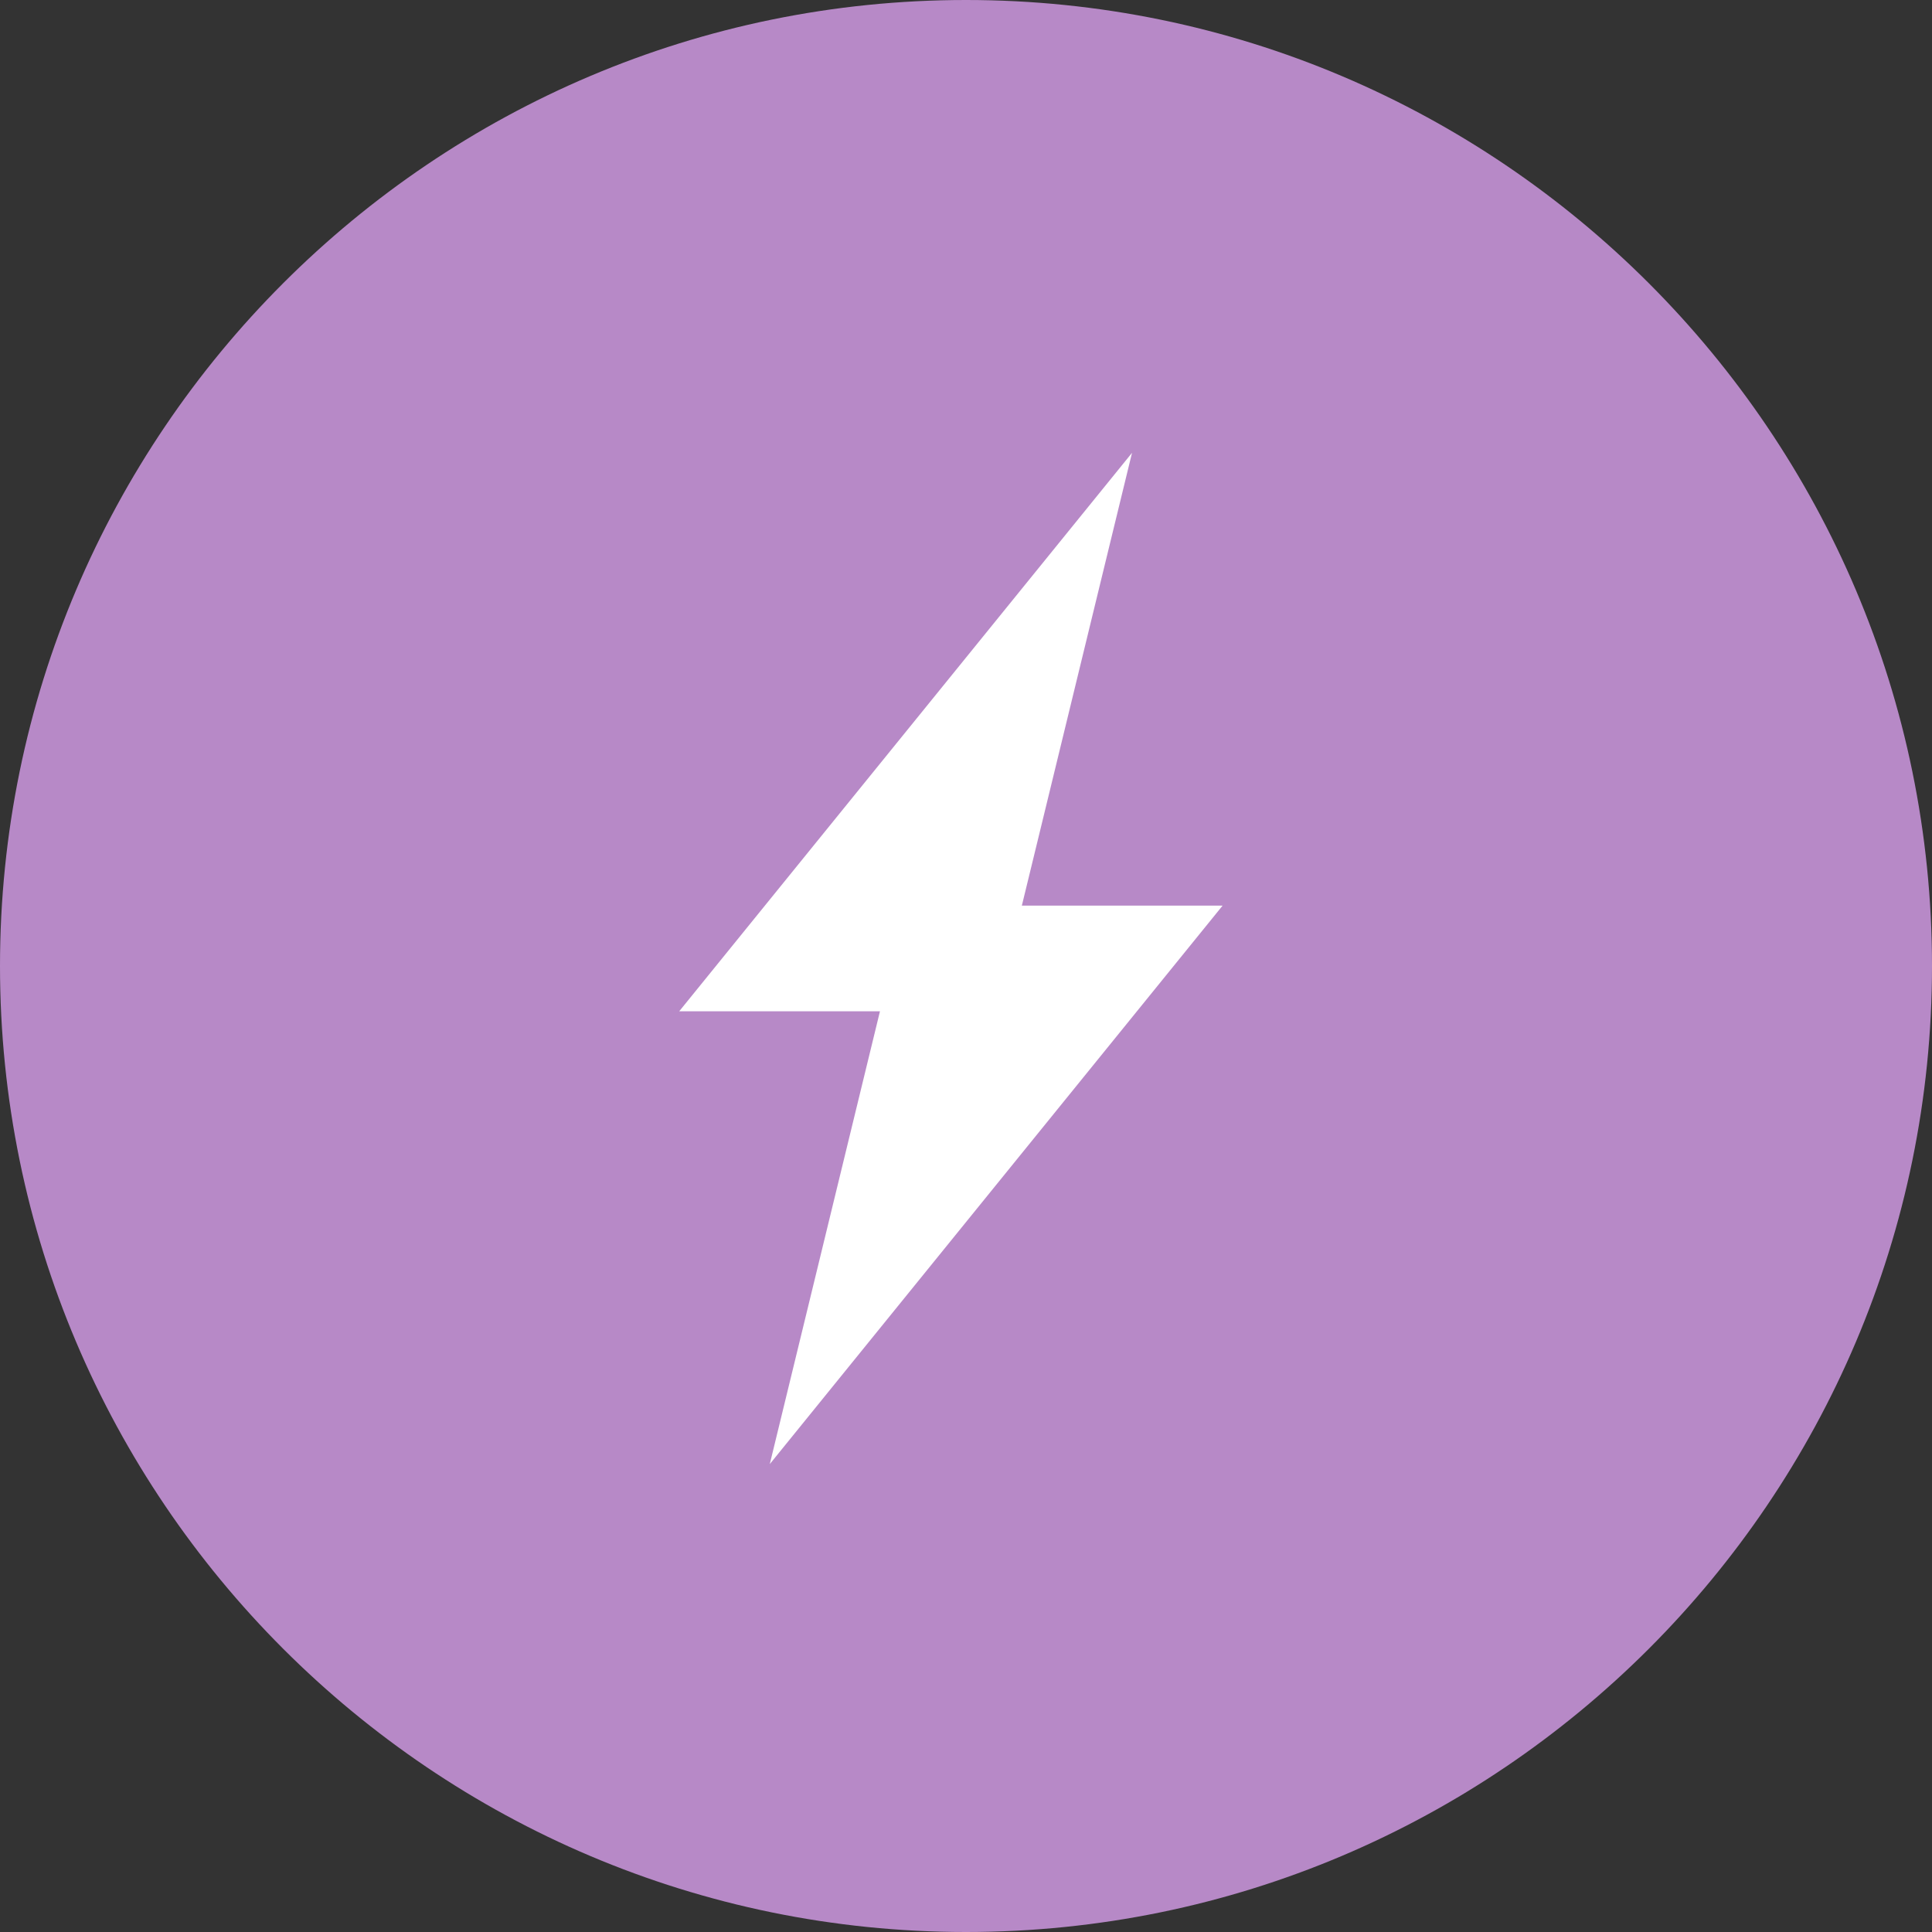
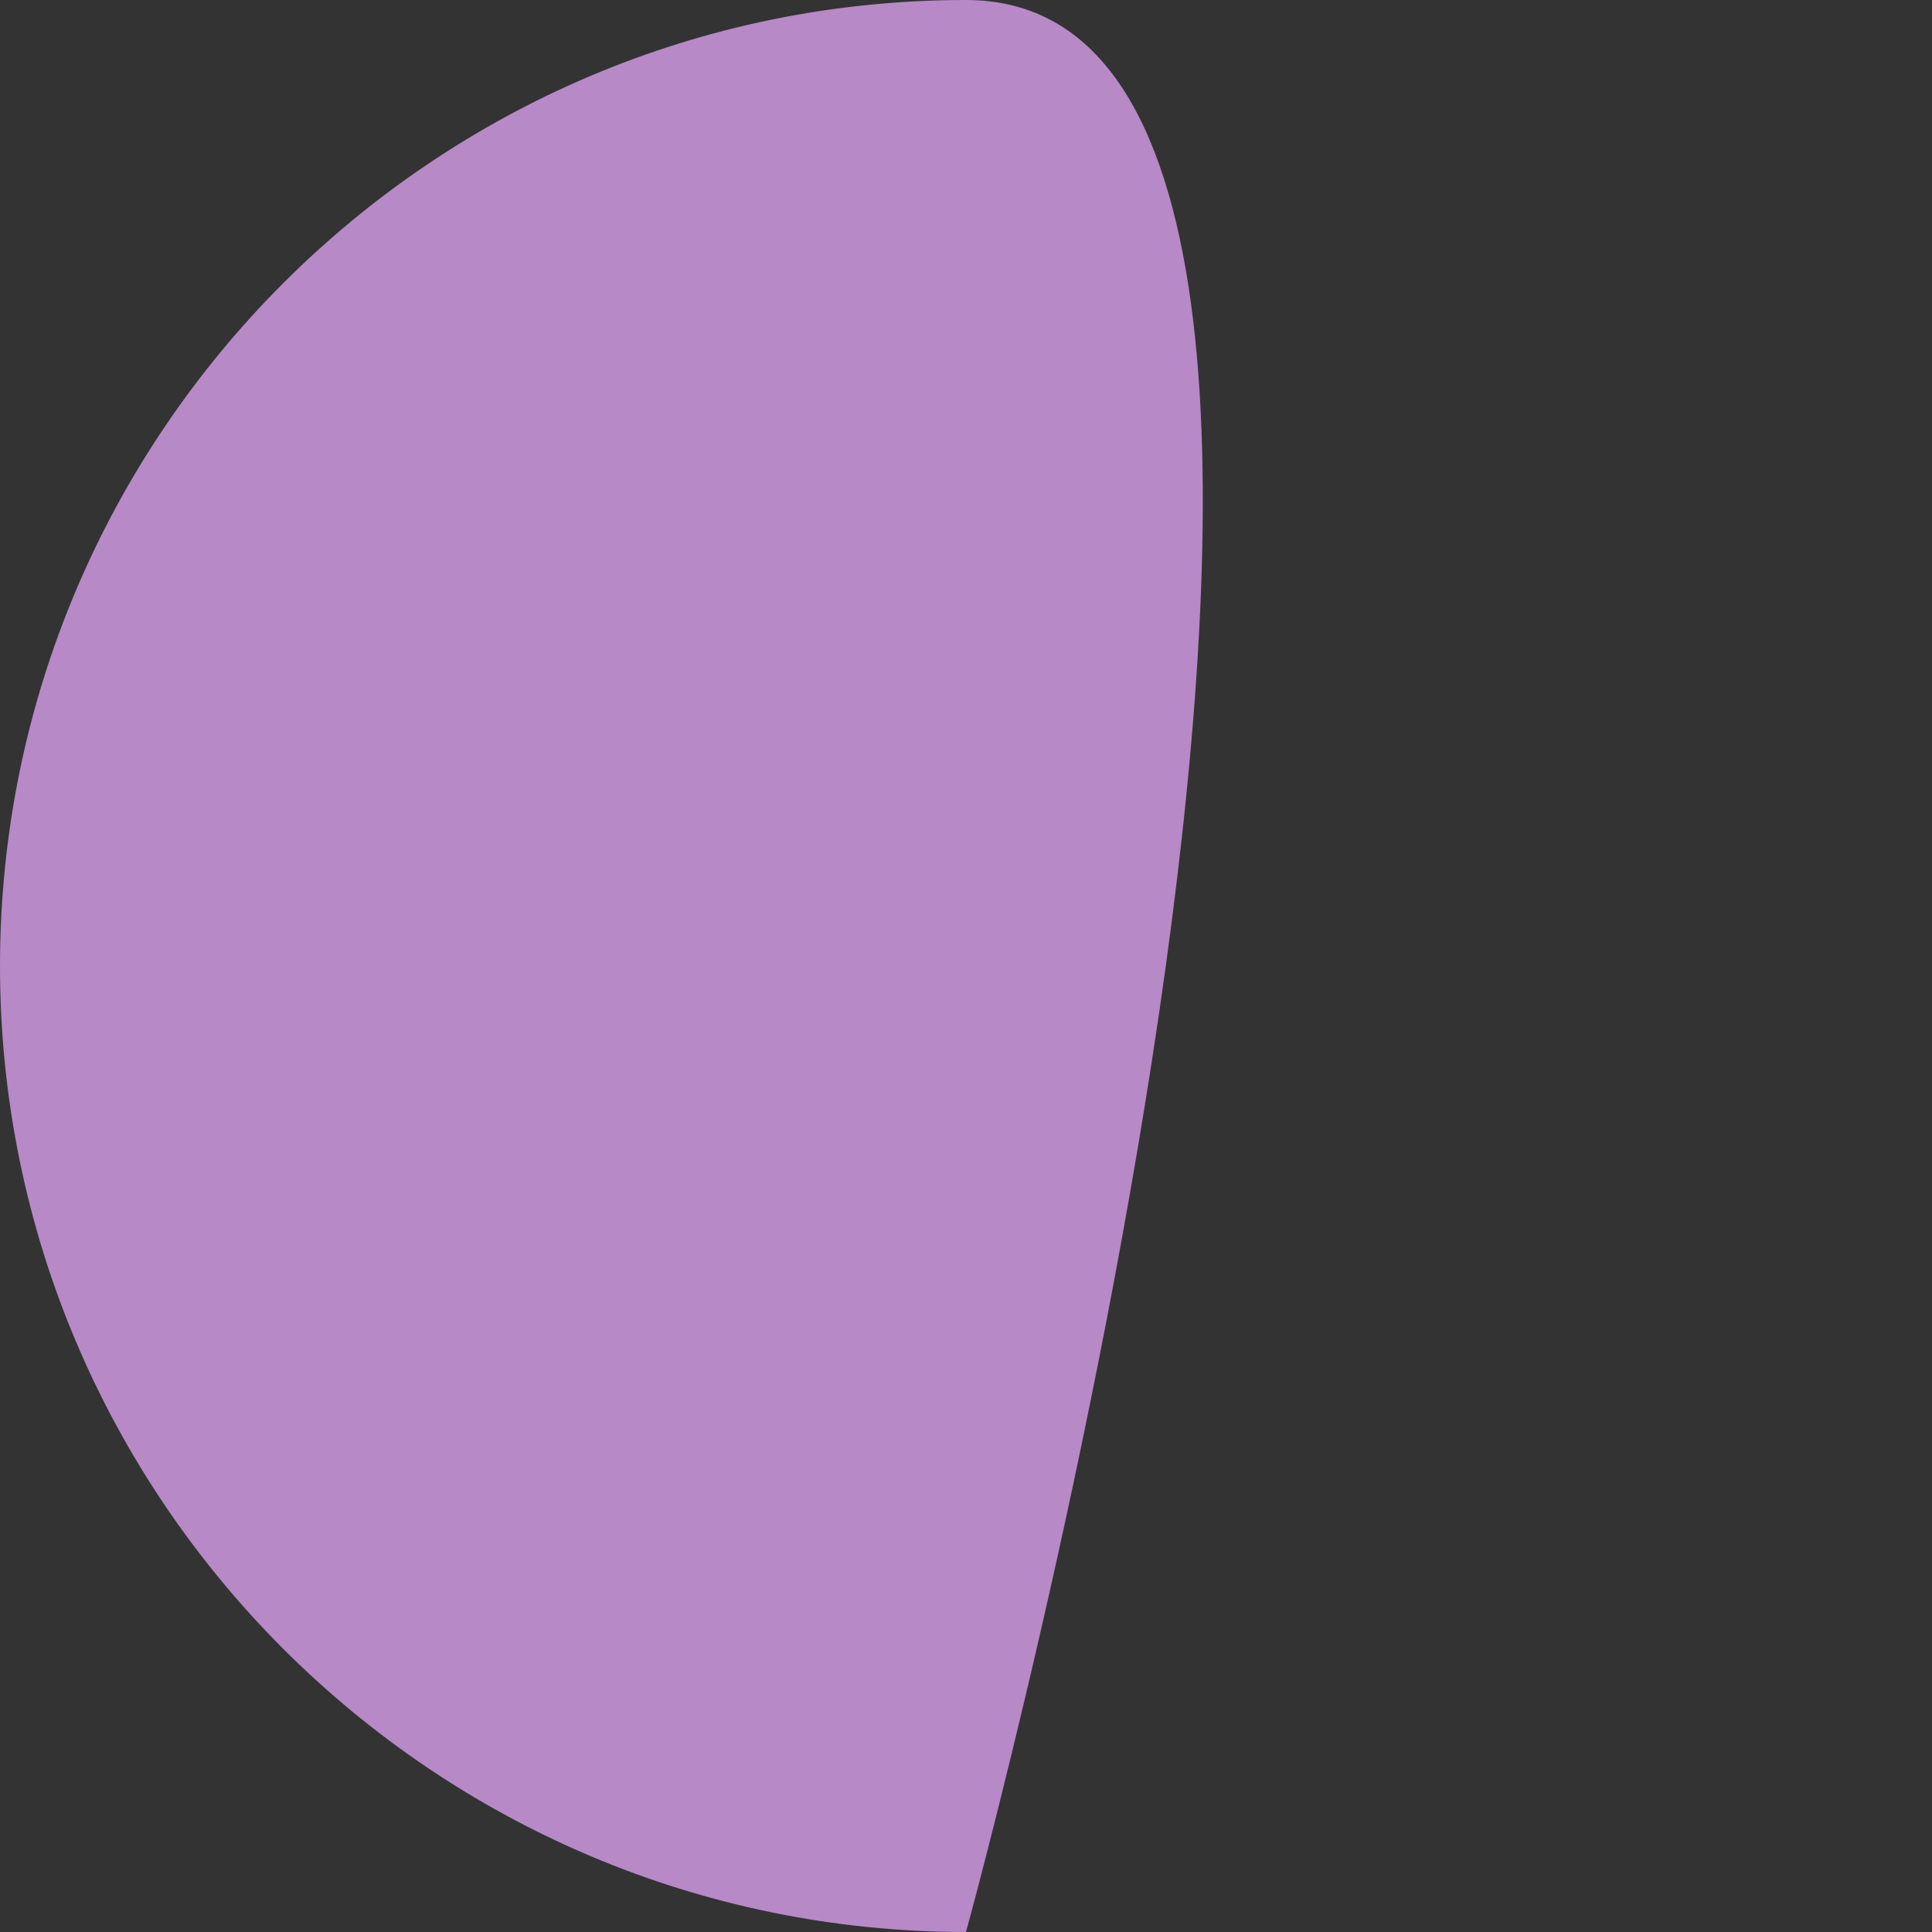
<svg xmlns="http://www.w3.org/2000/svg" viewBox="0 0 128 128">
  <rect x="0" y="0" width="128" height="128" fill="#333333" stroke="none" />
-   <path d="M64 128c35.3 0 64-28.7 64-64S99.3 0 64 0 0 28.7 0 64s28.7 64 64 64z" fill="#b789c7" />
-   <path d="M58.3 67H45l30-37-7.3 30H81L51 97l7.3-30z" fill="#fff" />
+   <path d="M64 128S99.3 0 64 0 0 28.7 0 64s28.7 64 64 64z" fill="#b789c7" />
</svg>